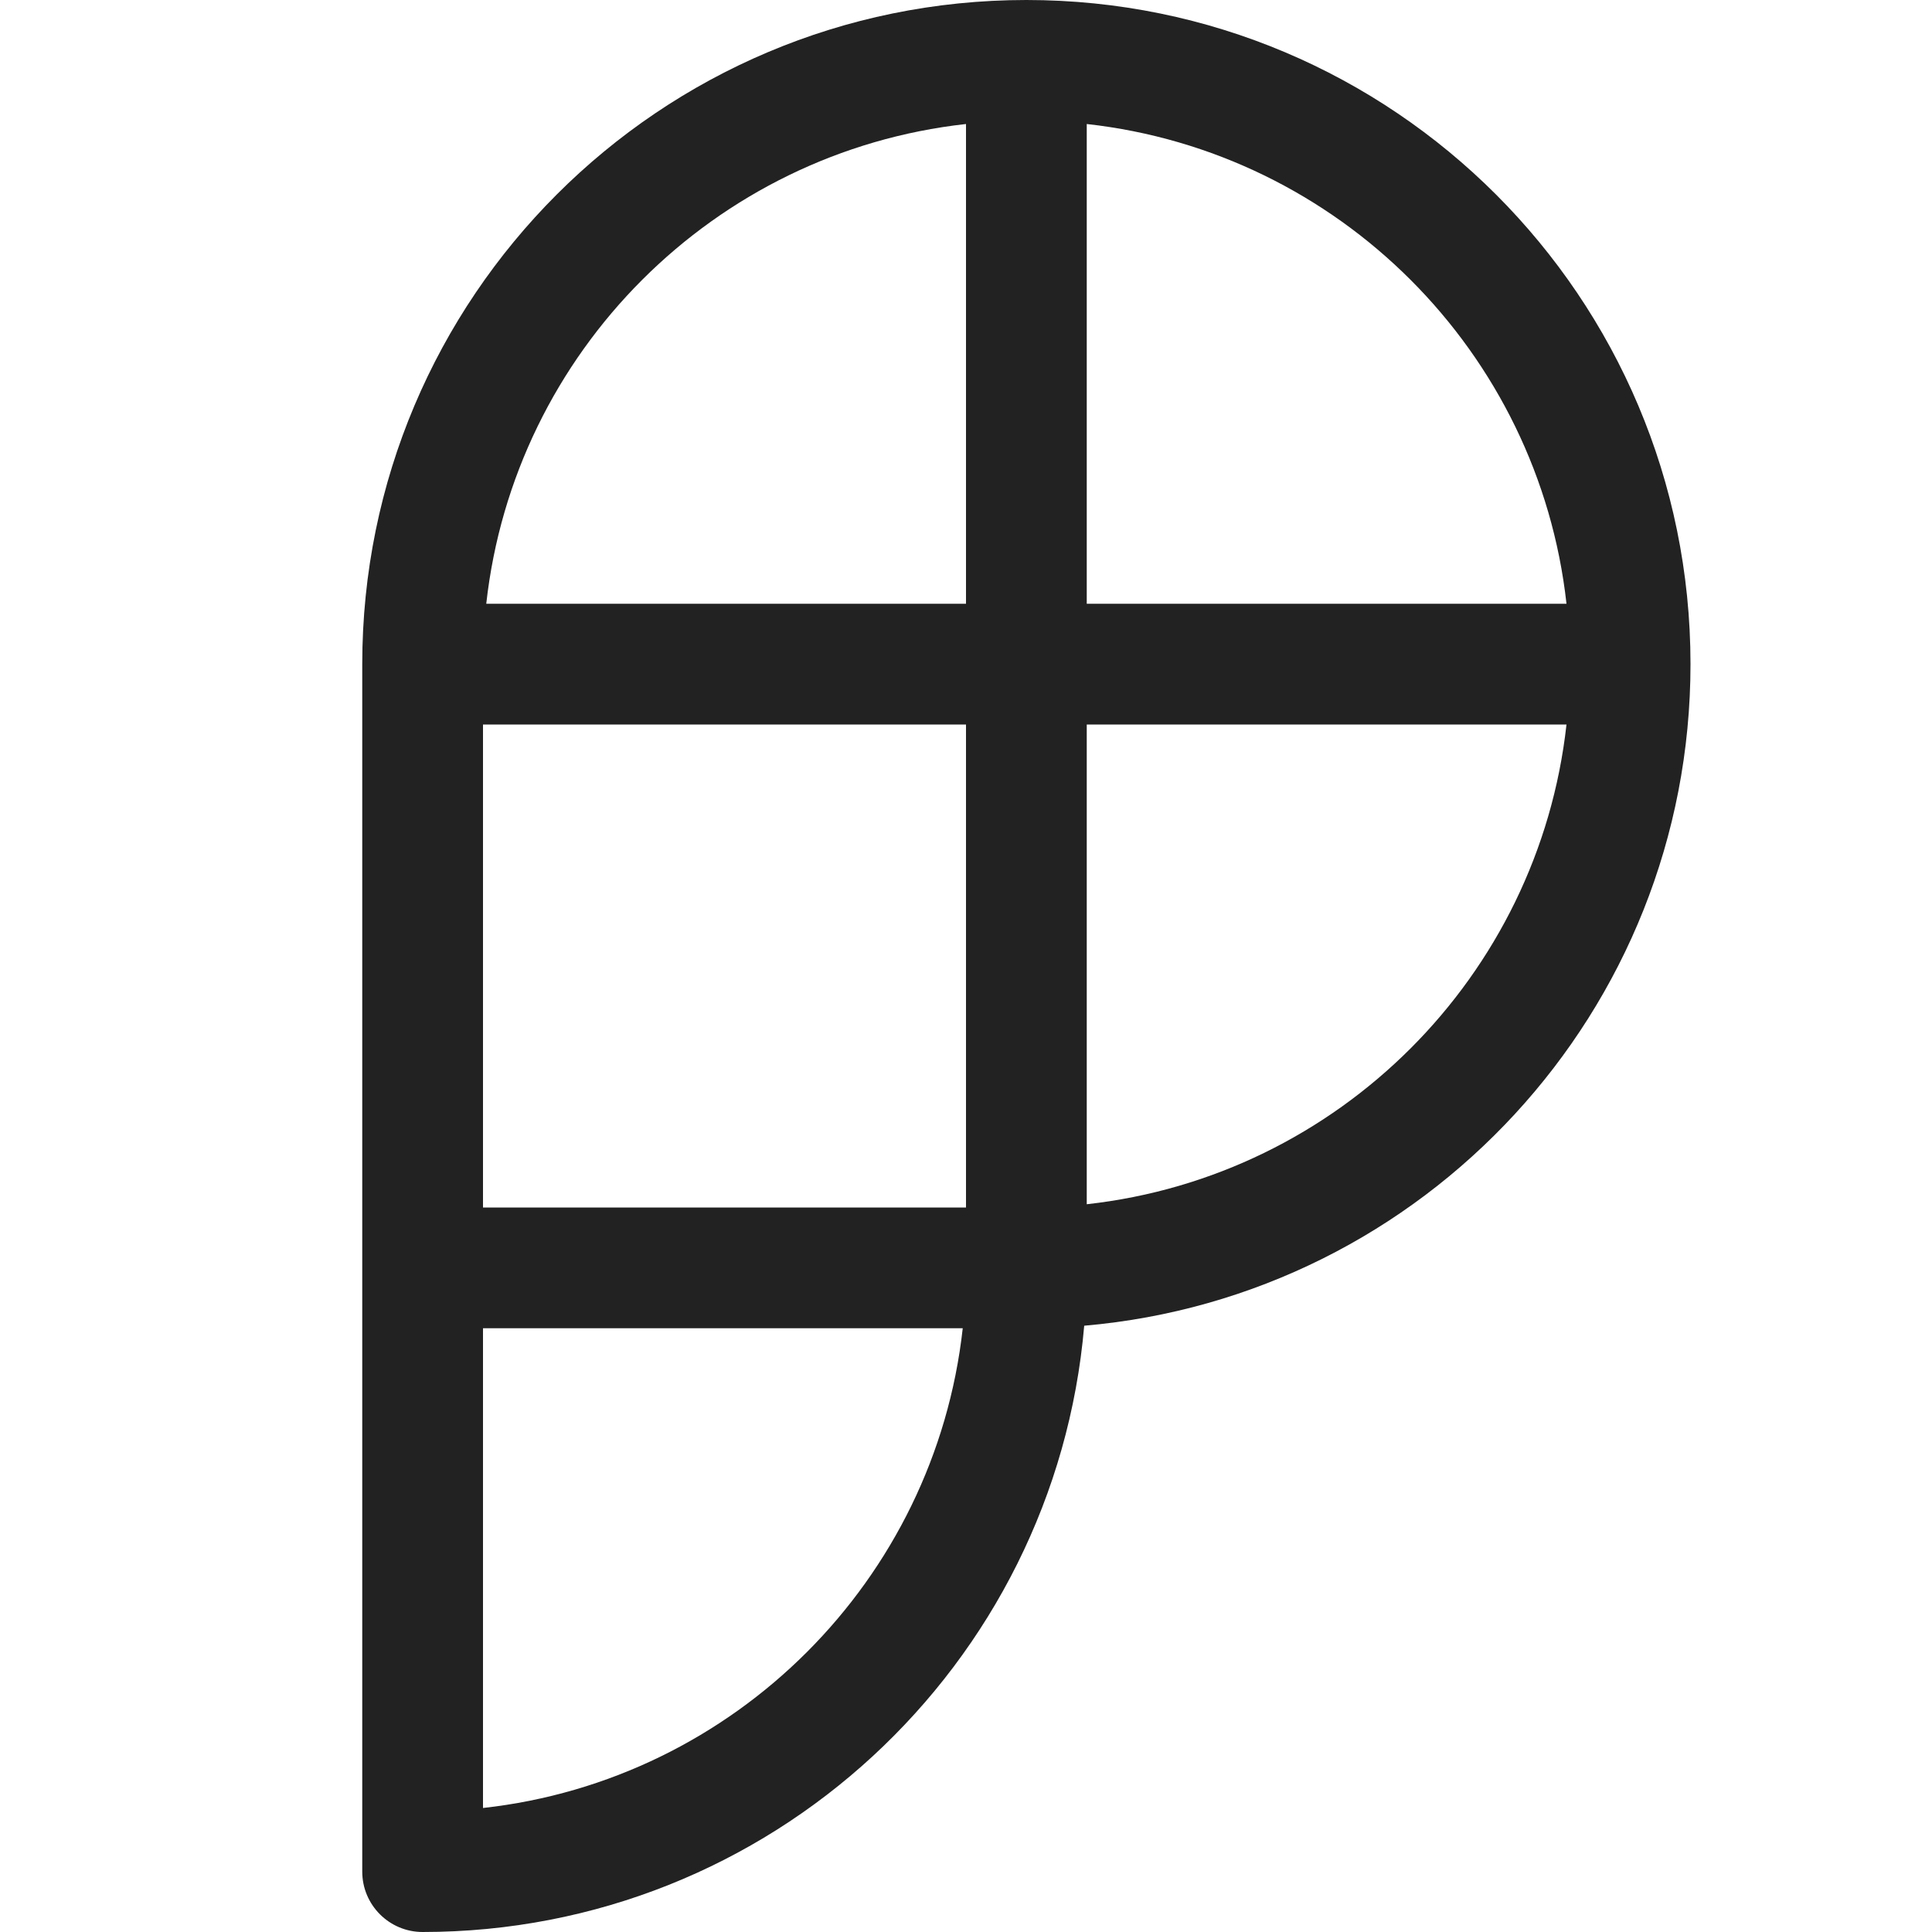
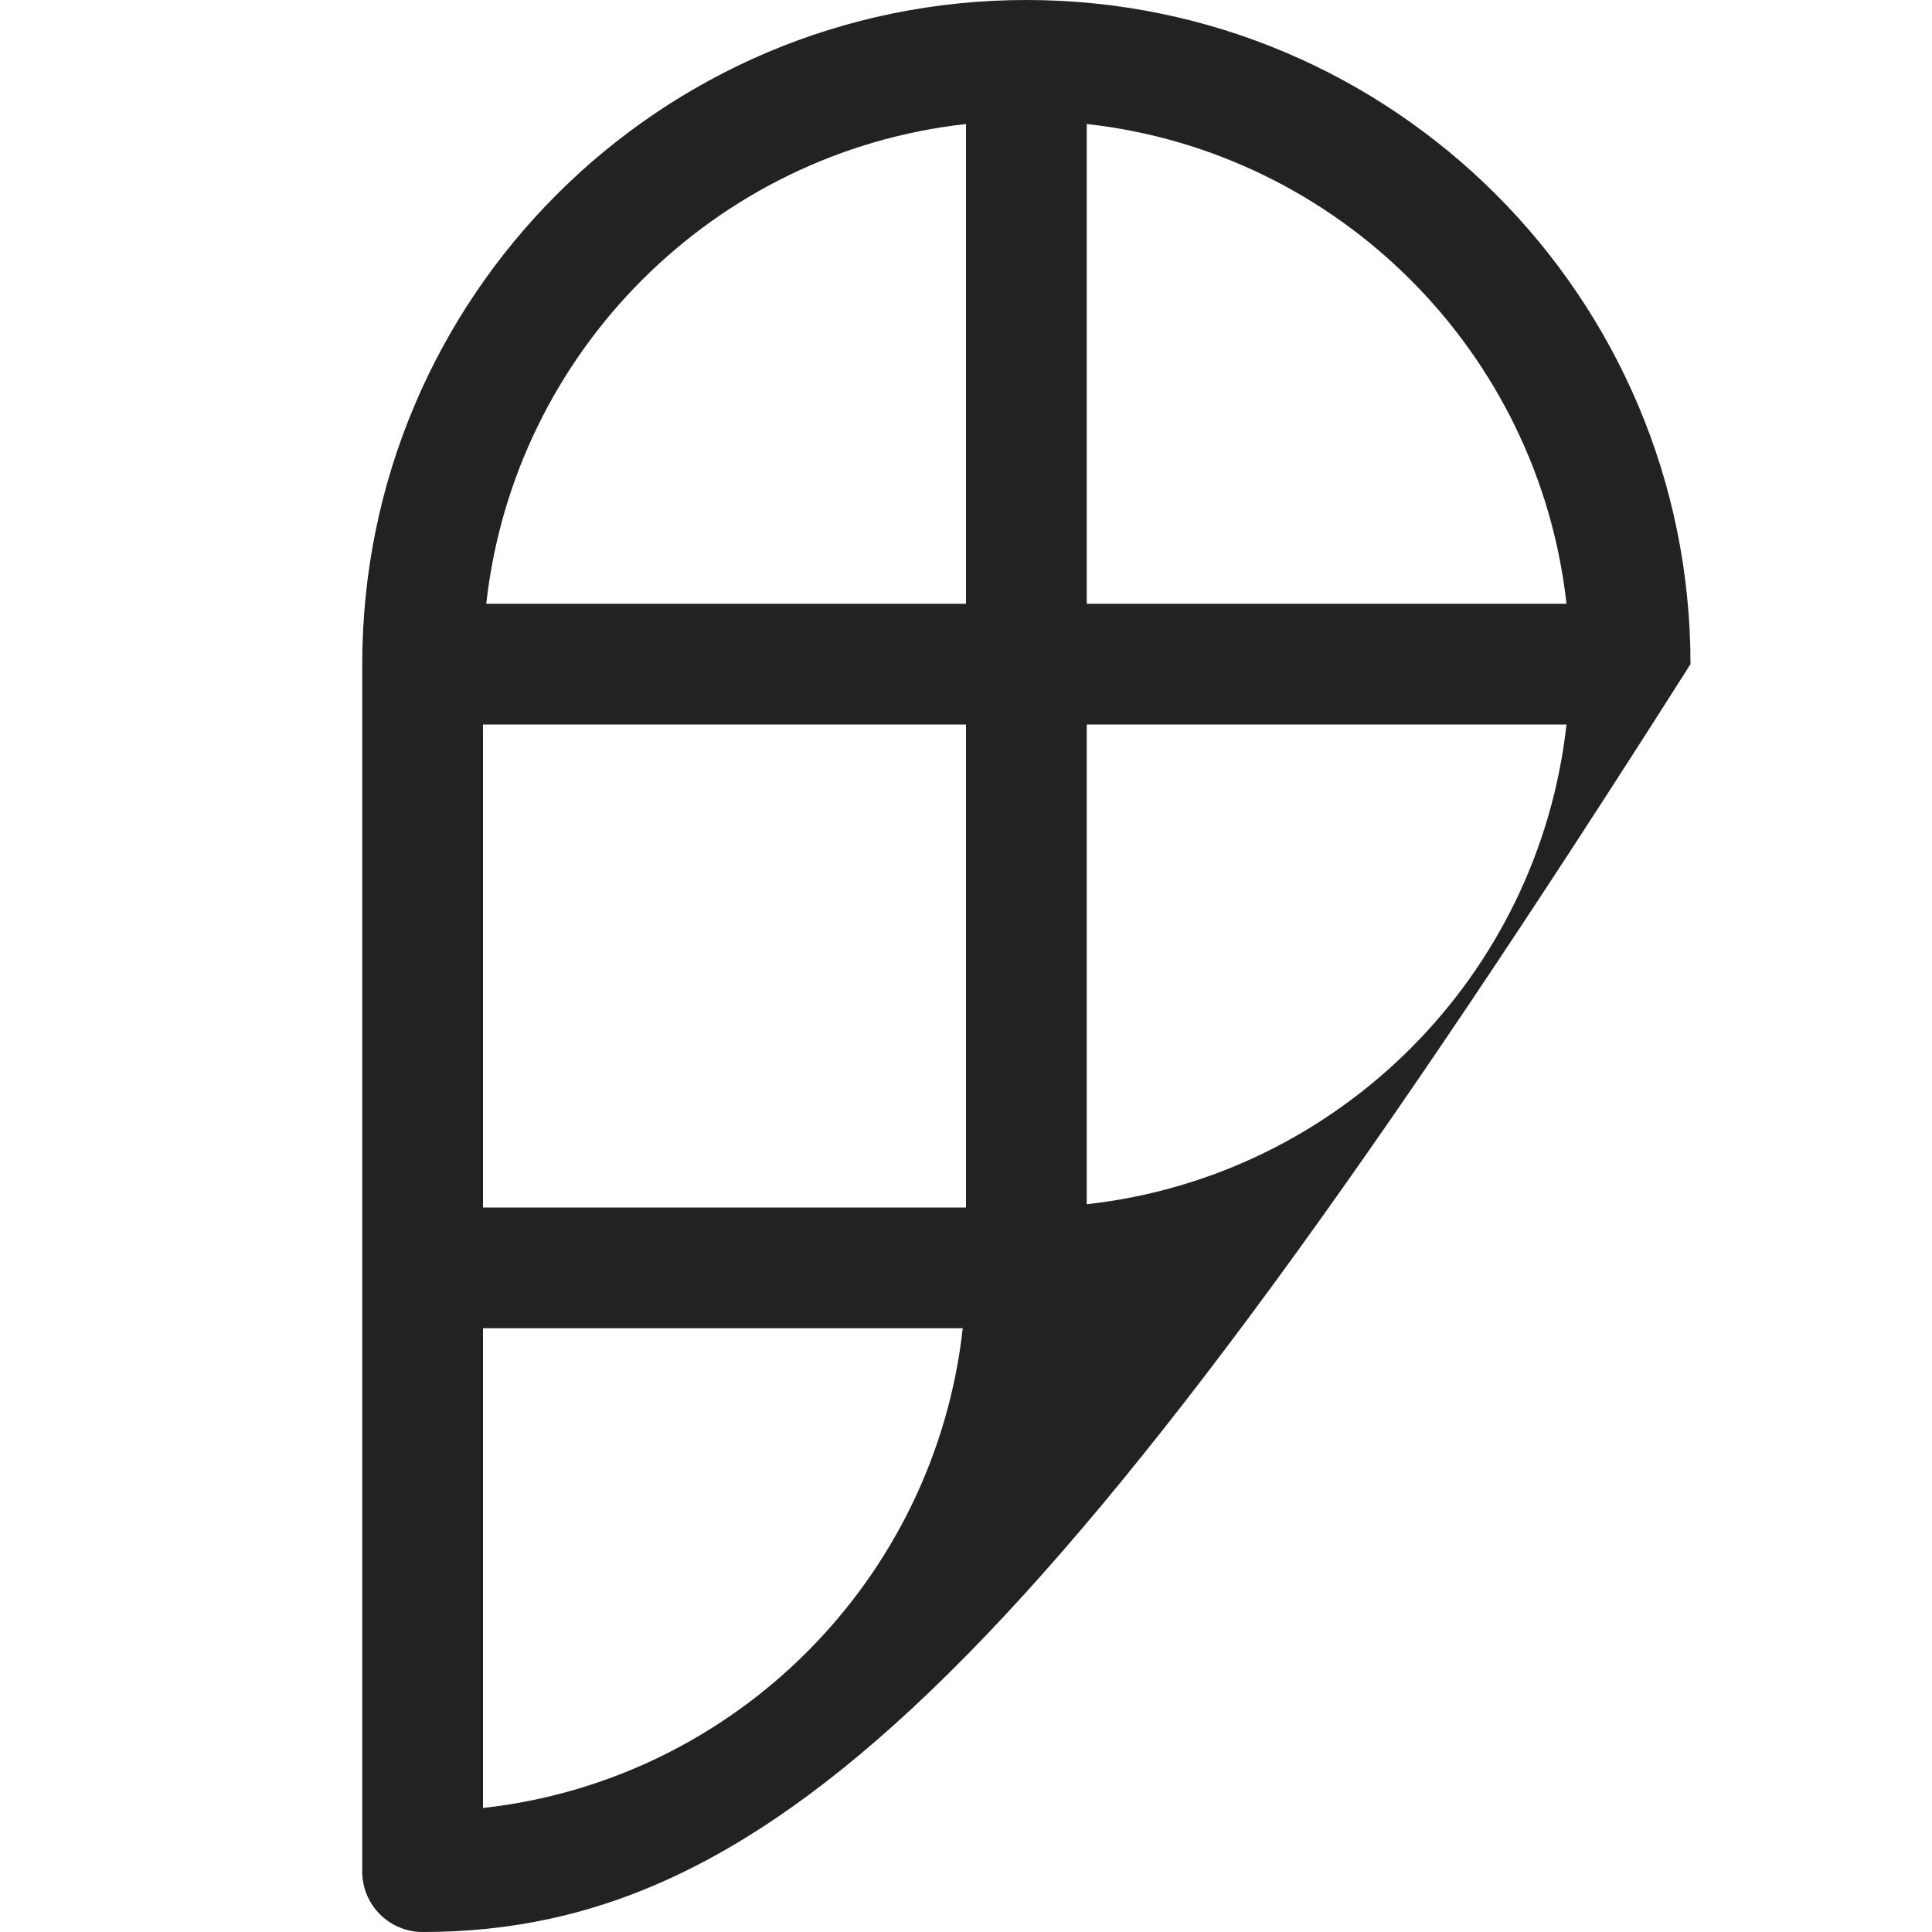
<svg xmlns="http://www.w3.org/2000/svg" width="16" height="16" viewBox="0 0 16 16" fill="none">
-   <path fill-rule="evenodd" clip-rule="evenodd" d="M3 5.5C3 2.462 5.462 0 8.5 0C11.538 0 14 2.462 14 5.5C14 8.376 11.793 10.736 8.979 10.979C8.736 13.793 6.376 16 3.5 16C3.224 16 3 15.776 3 15.5V5.5ZM4.027 5C4.258 2.914 5.914 1.258 8 1.027V5H4.027ZM4 10V6H8V10H4ZM4 11V14.973C6.086 14.742 7.742 13.086 7.973 11H4ZM12.973 6C12.742 8.086 11.086 9.742 9 9.973V6H12.973ZM9 1.027C11.086 1.258 12.742 2.914 12.973 5H9V1.027Z" fill="#222222" />
+   <path fill-rule="evenodd" clip-rule="evenodd" d="M3 5.5C3 2.462 5.462 0 8.5 0C11.538 0 14 2.462 14 5.5C8.736 13.793 6.376 16 3.5 16C3.224 16 3 15.776 3 15.5V5.5ZM4.027 5C4.258 2.914 5.914 1.258 8 1.027V5H4.027ZM4 10V6H8V10H4ZM4 11V14.973C6.086 14.742 7.742 13.086 7.973 11H4ZM12.973 6C12.742 8.086 11.086 9.742 9 9.973V6H12.973ZM9 1.027C11.086 1.258 12.742 2.914 12.973 5H9V1.027Z" fill="#222222" />
</svg>